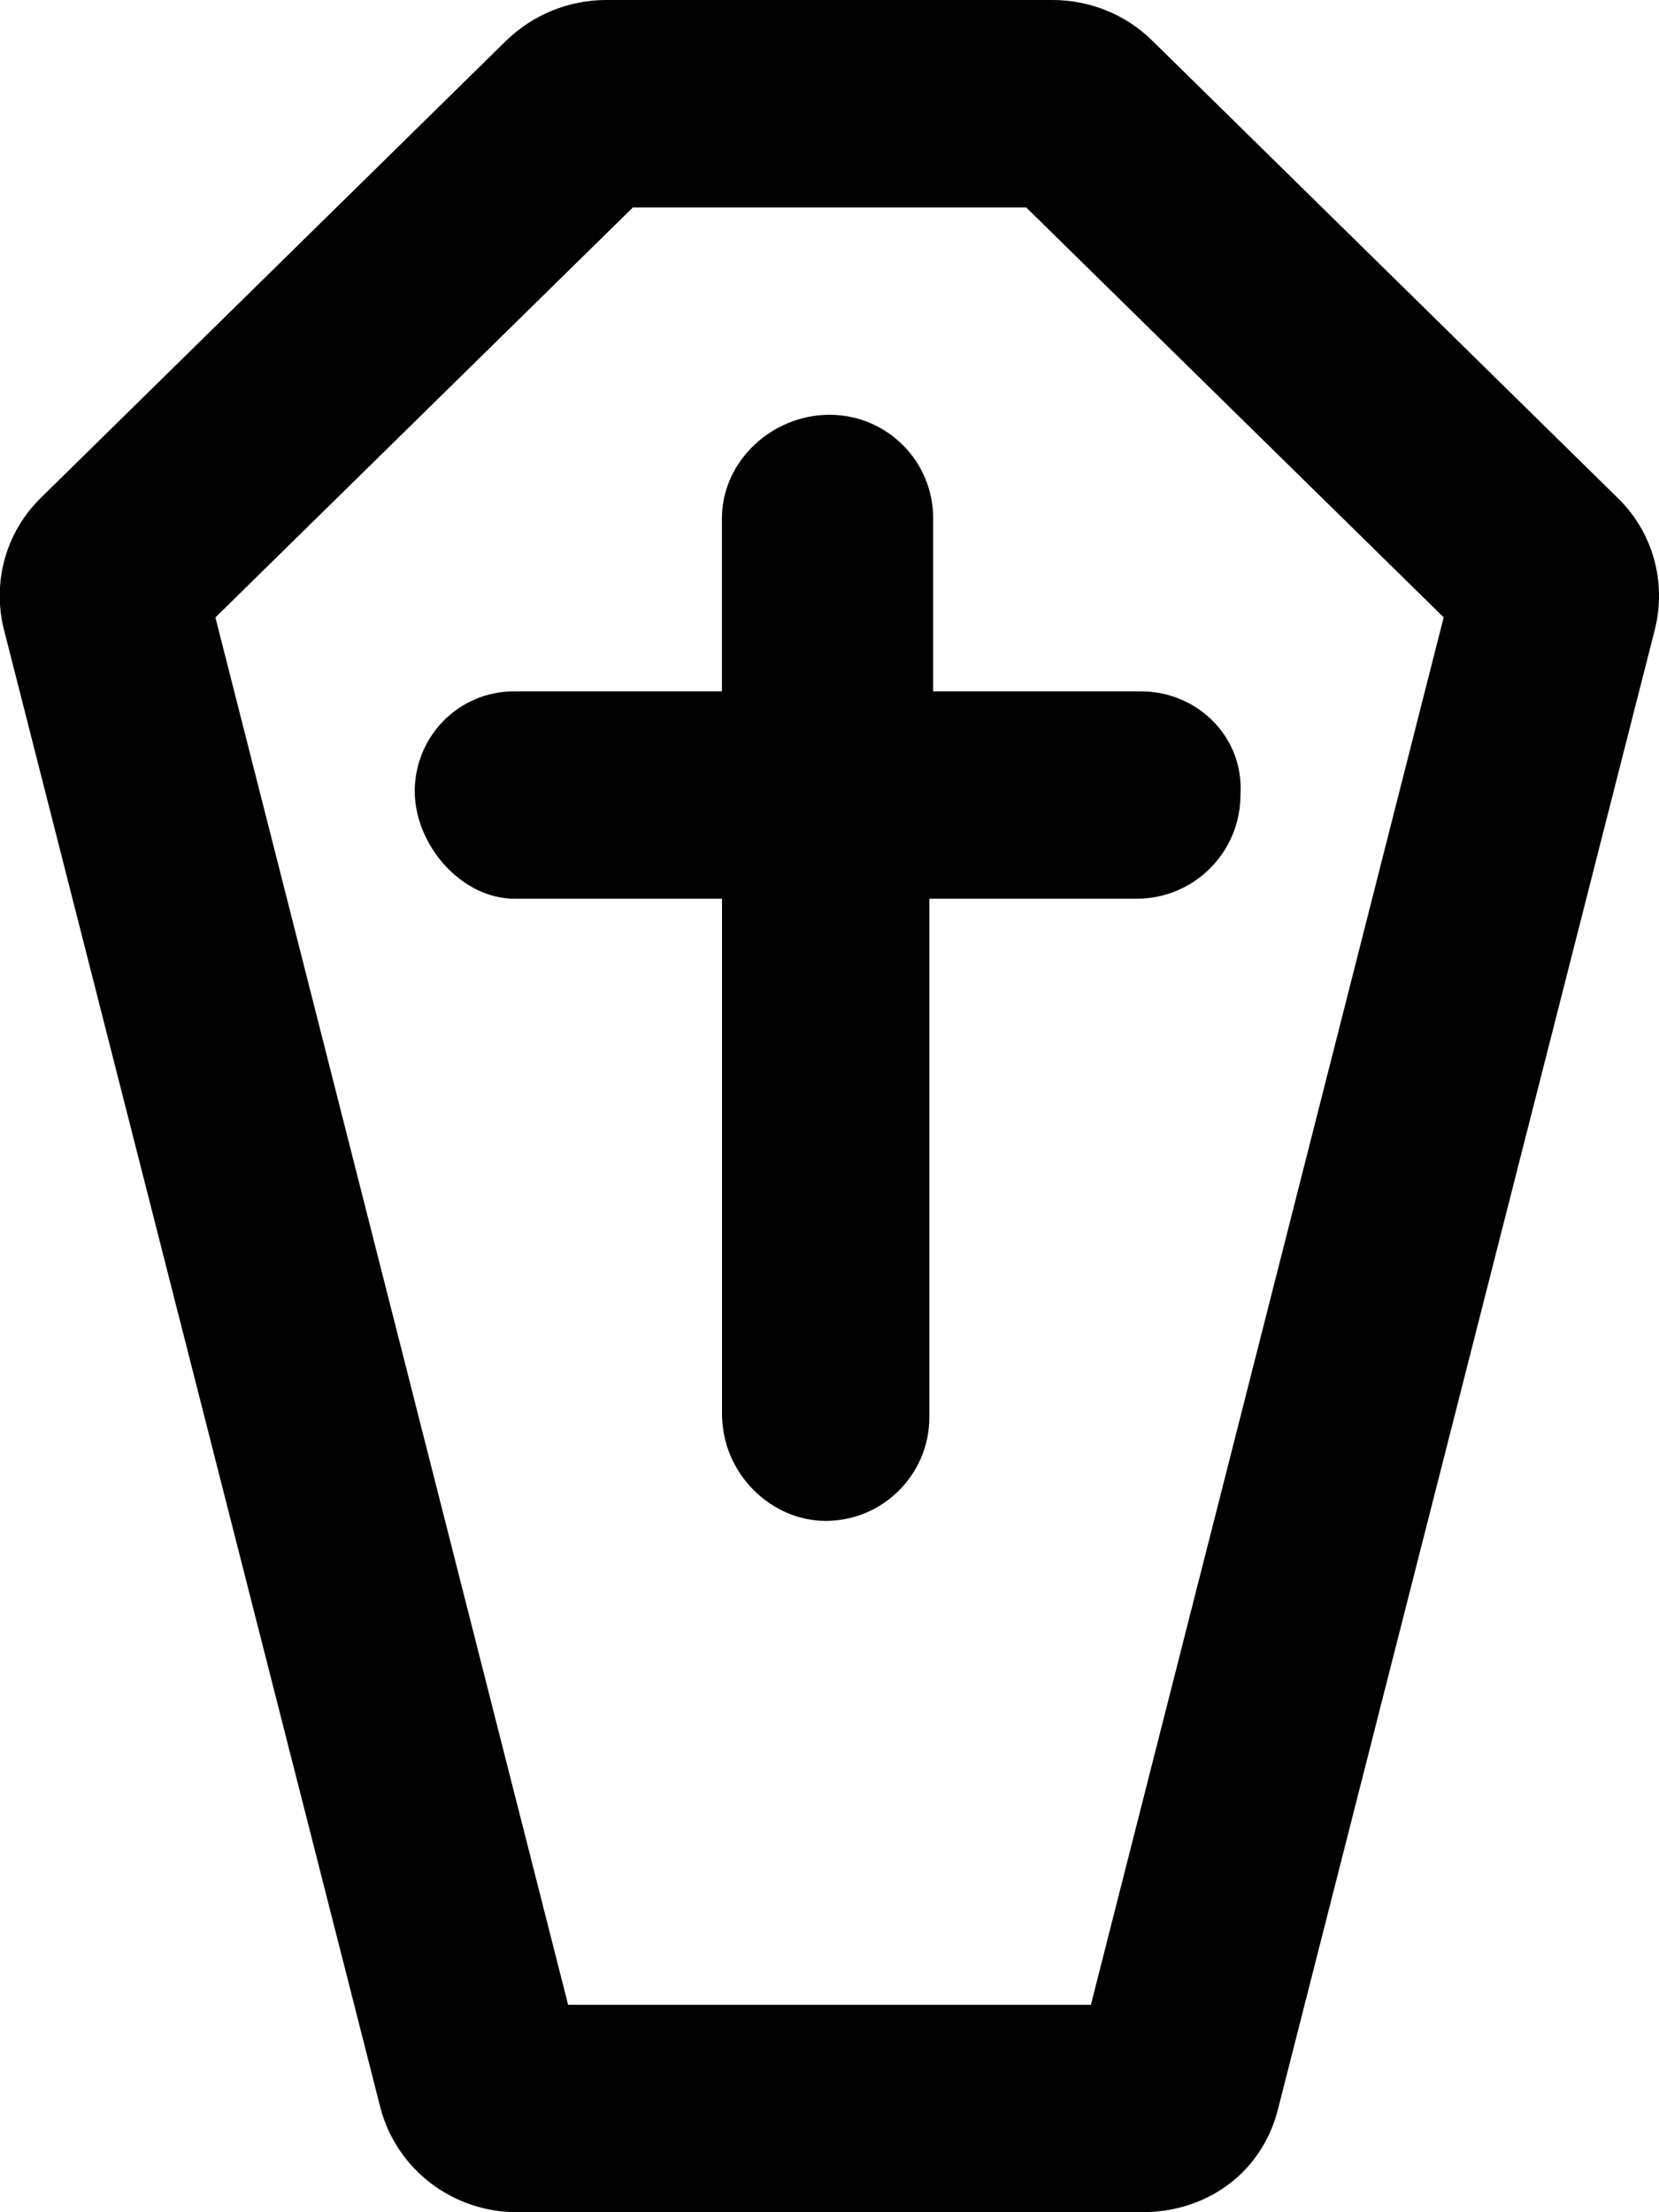
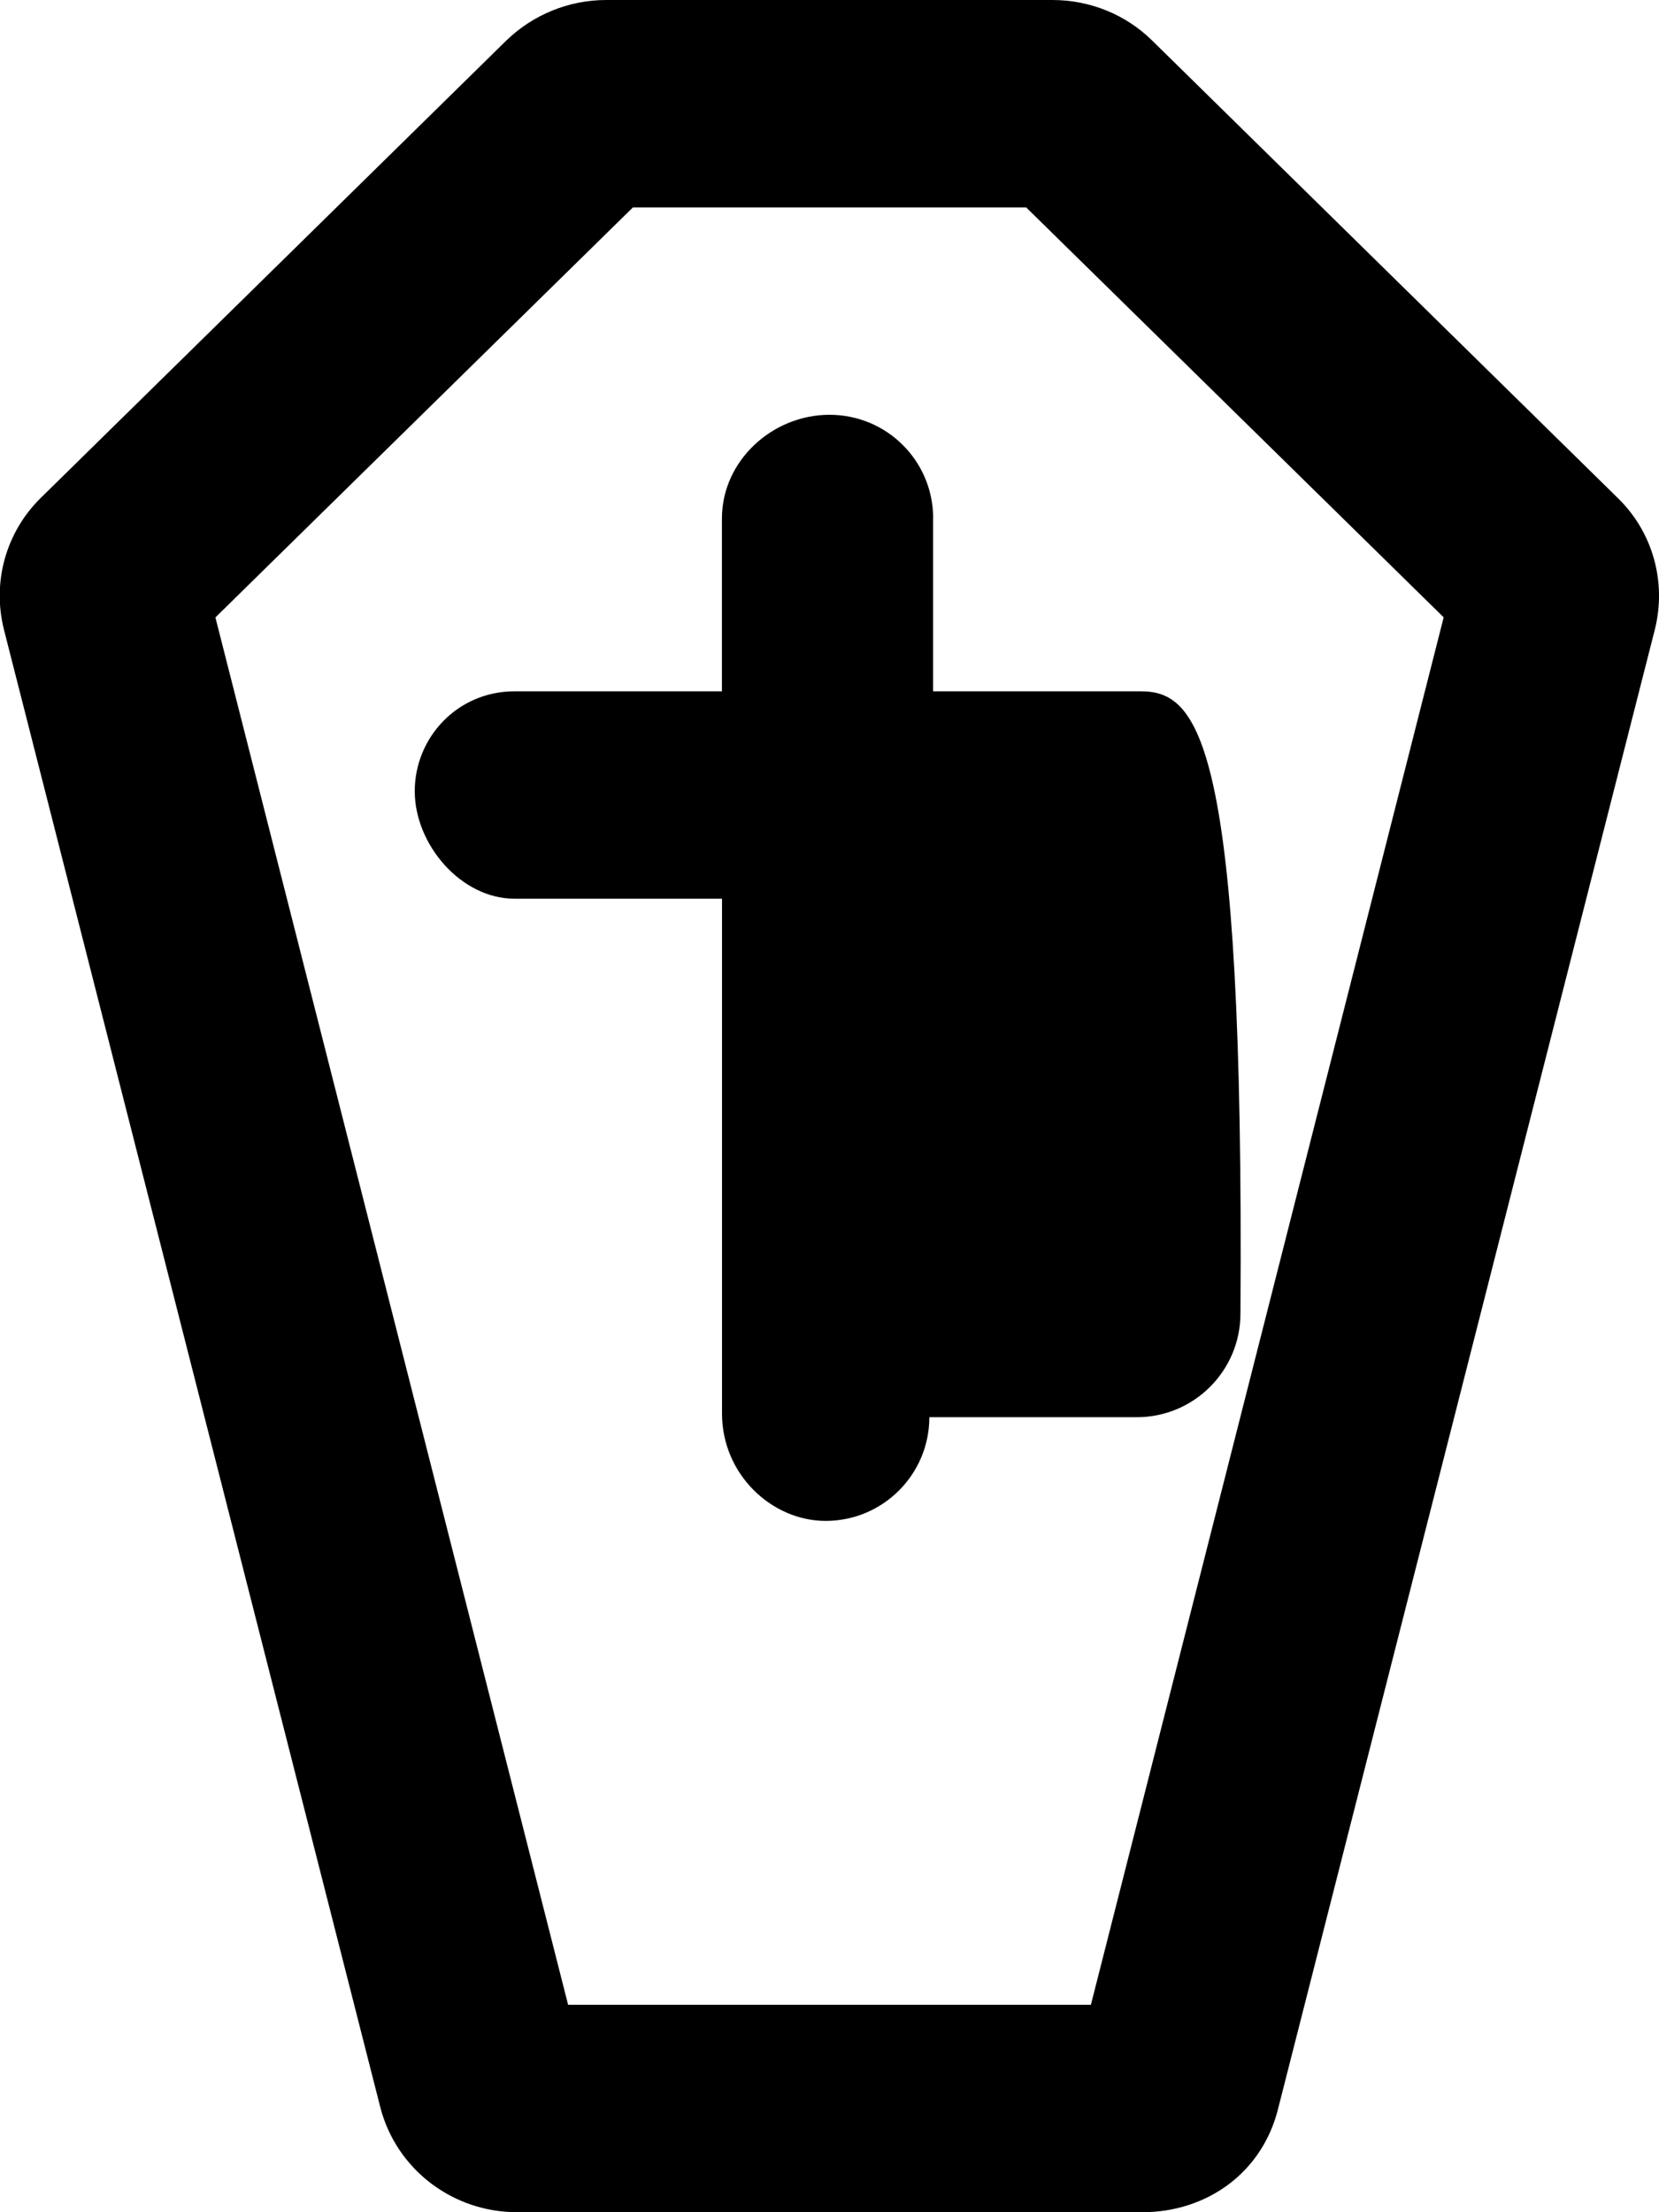
<svg xmlns="http://www.w3.org/2000/svg" viewBox="0 0 384 512">
-   <path d="M374.5 115.3l-107.8-105.9C260.6 3.375 252.3 0 243.6 0h-103.3C131.7 0 123.4 3.375 117.2 9.375l-107.8 105.9c-8.002 7.875-11.25 19.38-8.502 30.38l87.14 342.1C91.73 502 104.7 512 119.7 512h144.7c14.88 0 27.88-9.1 31.51-24.25l87.14-342.1C385.8 134.6 382.5 123.1 374.5 115.3zM252.5 464H131.5l-81.64-321.1L146.5 48h91.02l96.64 94.88L252.5 464zM216 120C216 106.7 205.3 96 192 96C178.7 96 167.1 106.7 167.1 120V160H119.1c-13.25 0-23.1 10.74-23.1 23.1S106.7 208 119.1 208h48.02v119.1C167.1 341.3 178.7 352 191.1 352c13.26 0 24.01-10.75 24.01-24V208h48.01c13.26 0 24-10.75 24-24C288 170.7 277.3 160 264 160h-48.02V120z" />
+   <path d="M374.5 115.3l-107.8-105.9C260.6 3.375 252.3 0 243.6 0h-103.3C131.7 0 123.4 3.375 117.2 9.375l-107.8 105.9c-8.002 7.875-11.25 19.38-8.502 30.38l87.14 342.1C91.73 502 104.7 512 119.7 512h144.7c14.88 0 27.88-9.1 31.51-24.25l87.14-342.1C385.8 134.6 382.5 123.1 374.5 115.3zM252.5 464H131.5l-81.64-321.1L146.5 48h91.02l96.64 94.88L252.5 464zM216 120C216 106.7 205.3 96 192 96C178.7 96 167.1 106.7 167.1 120V160H119.1c-13.25 0-23.1 10.74-23.1 23.1S106.7 208 119.1 208h48.02v119.1C167.1 341.3 178.7 352 191.1 352c13.26 0 24.01-10.75 24.01-24h48.01c13.26 0 24-10.75 24-24C288 170.7 277.3 160 264 160h-48.02V120z" />
</svg>